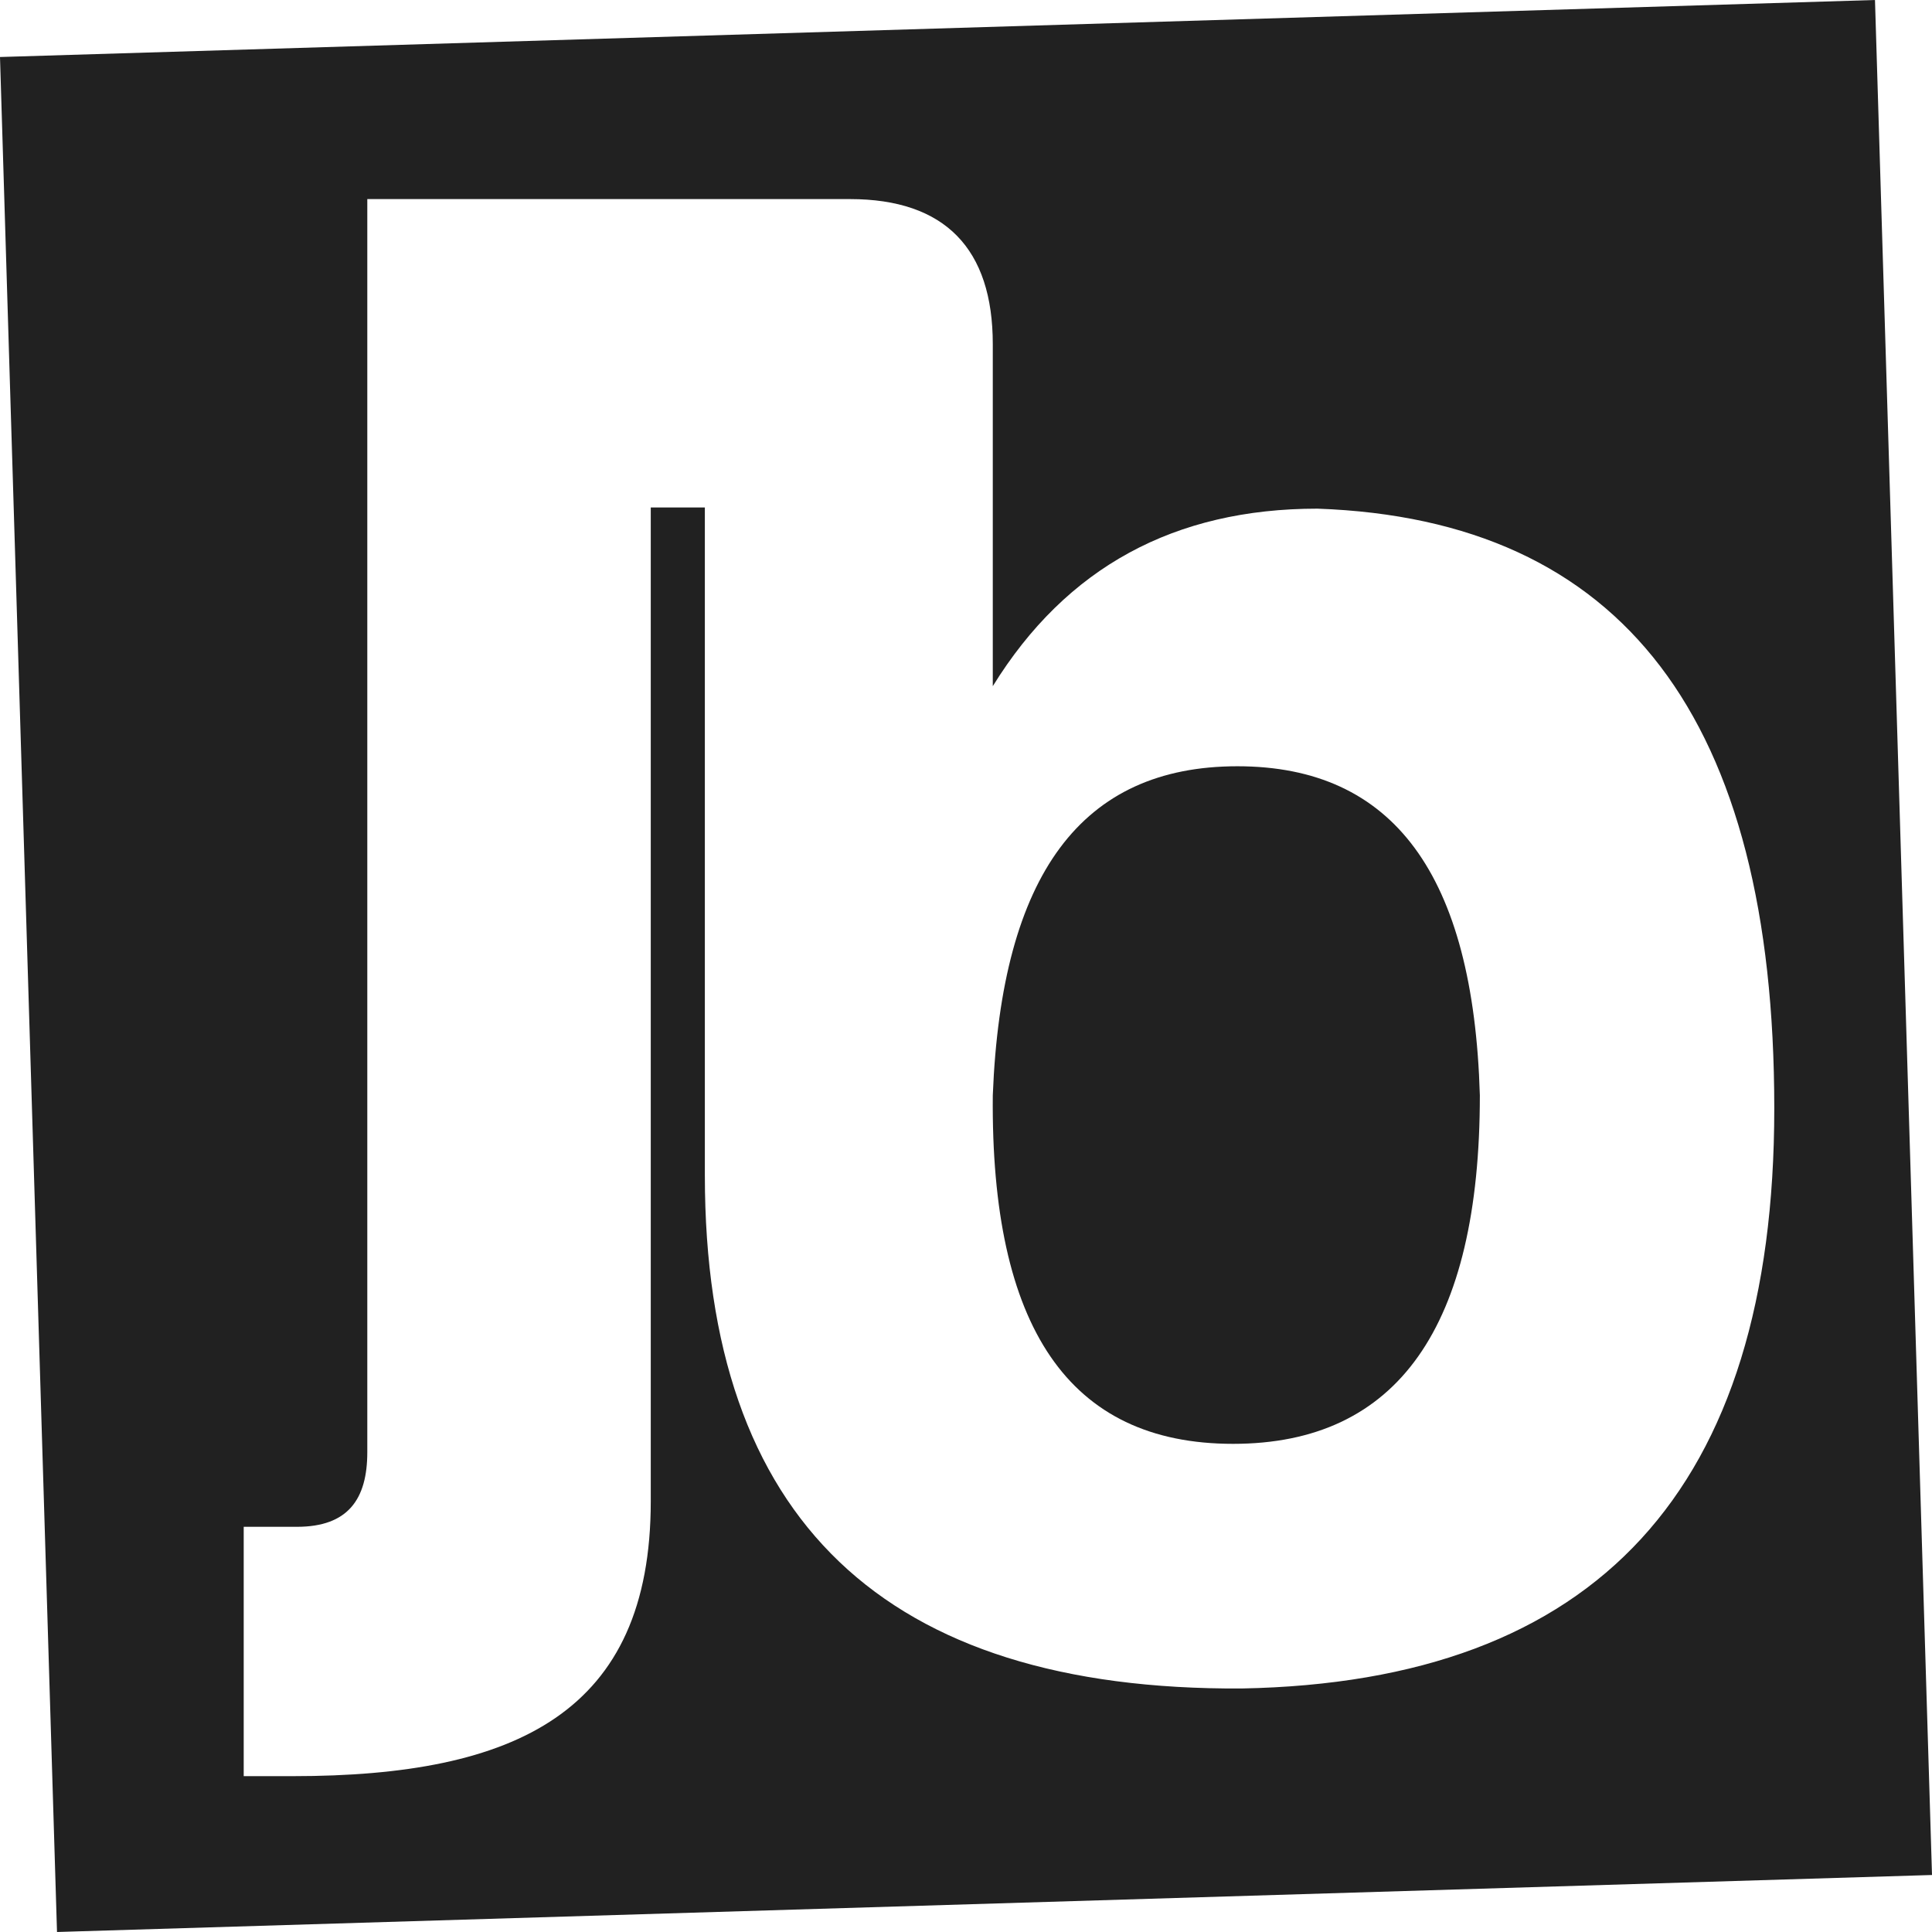
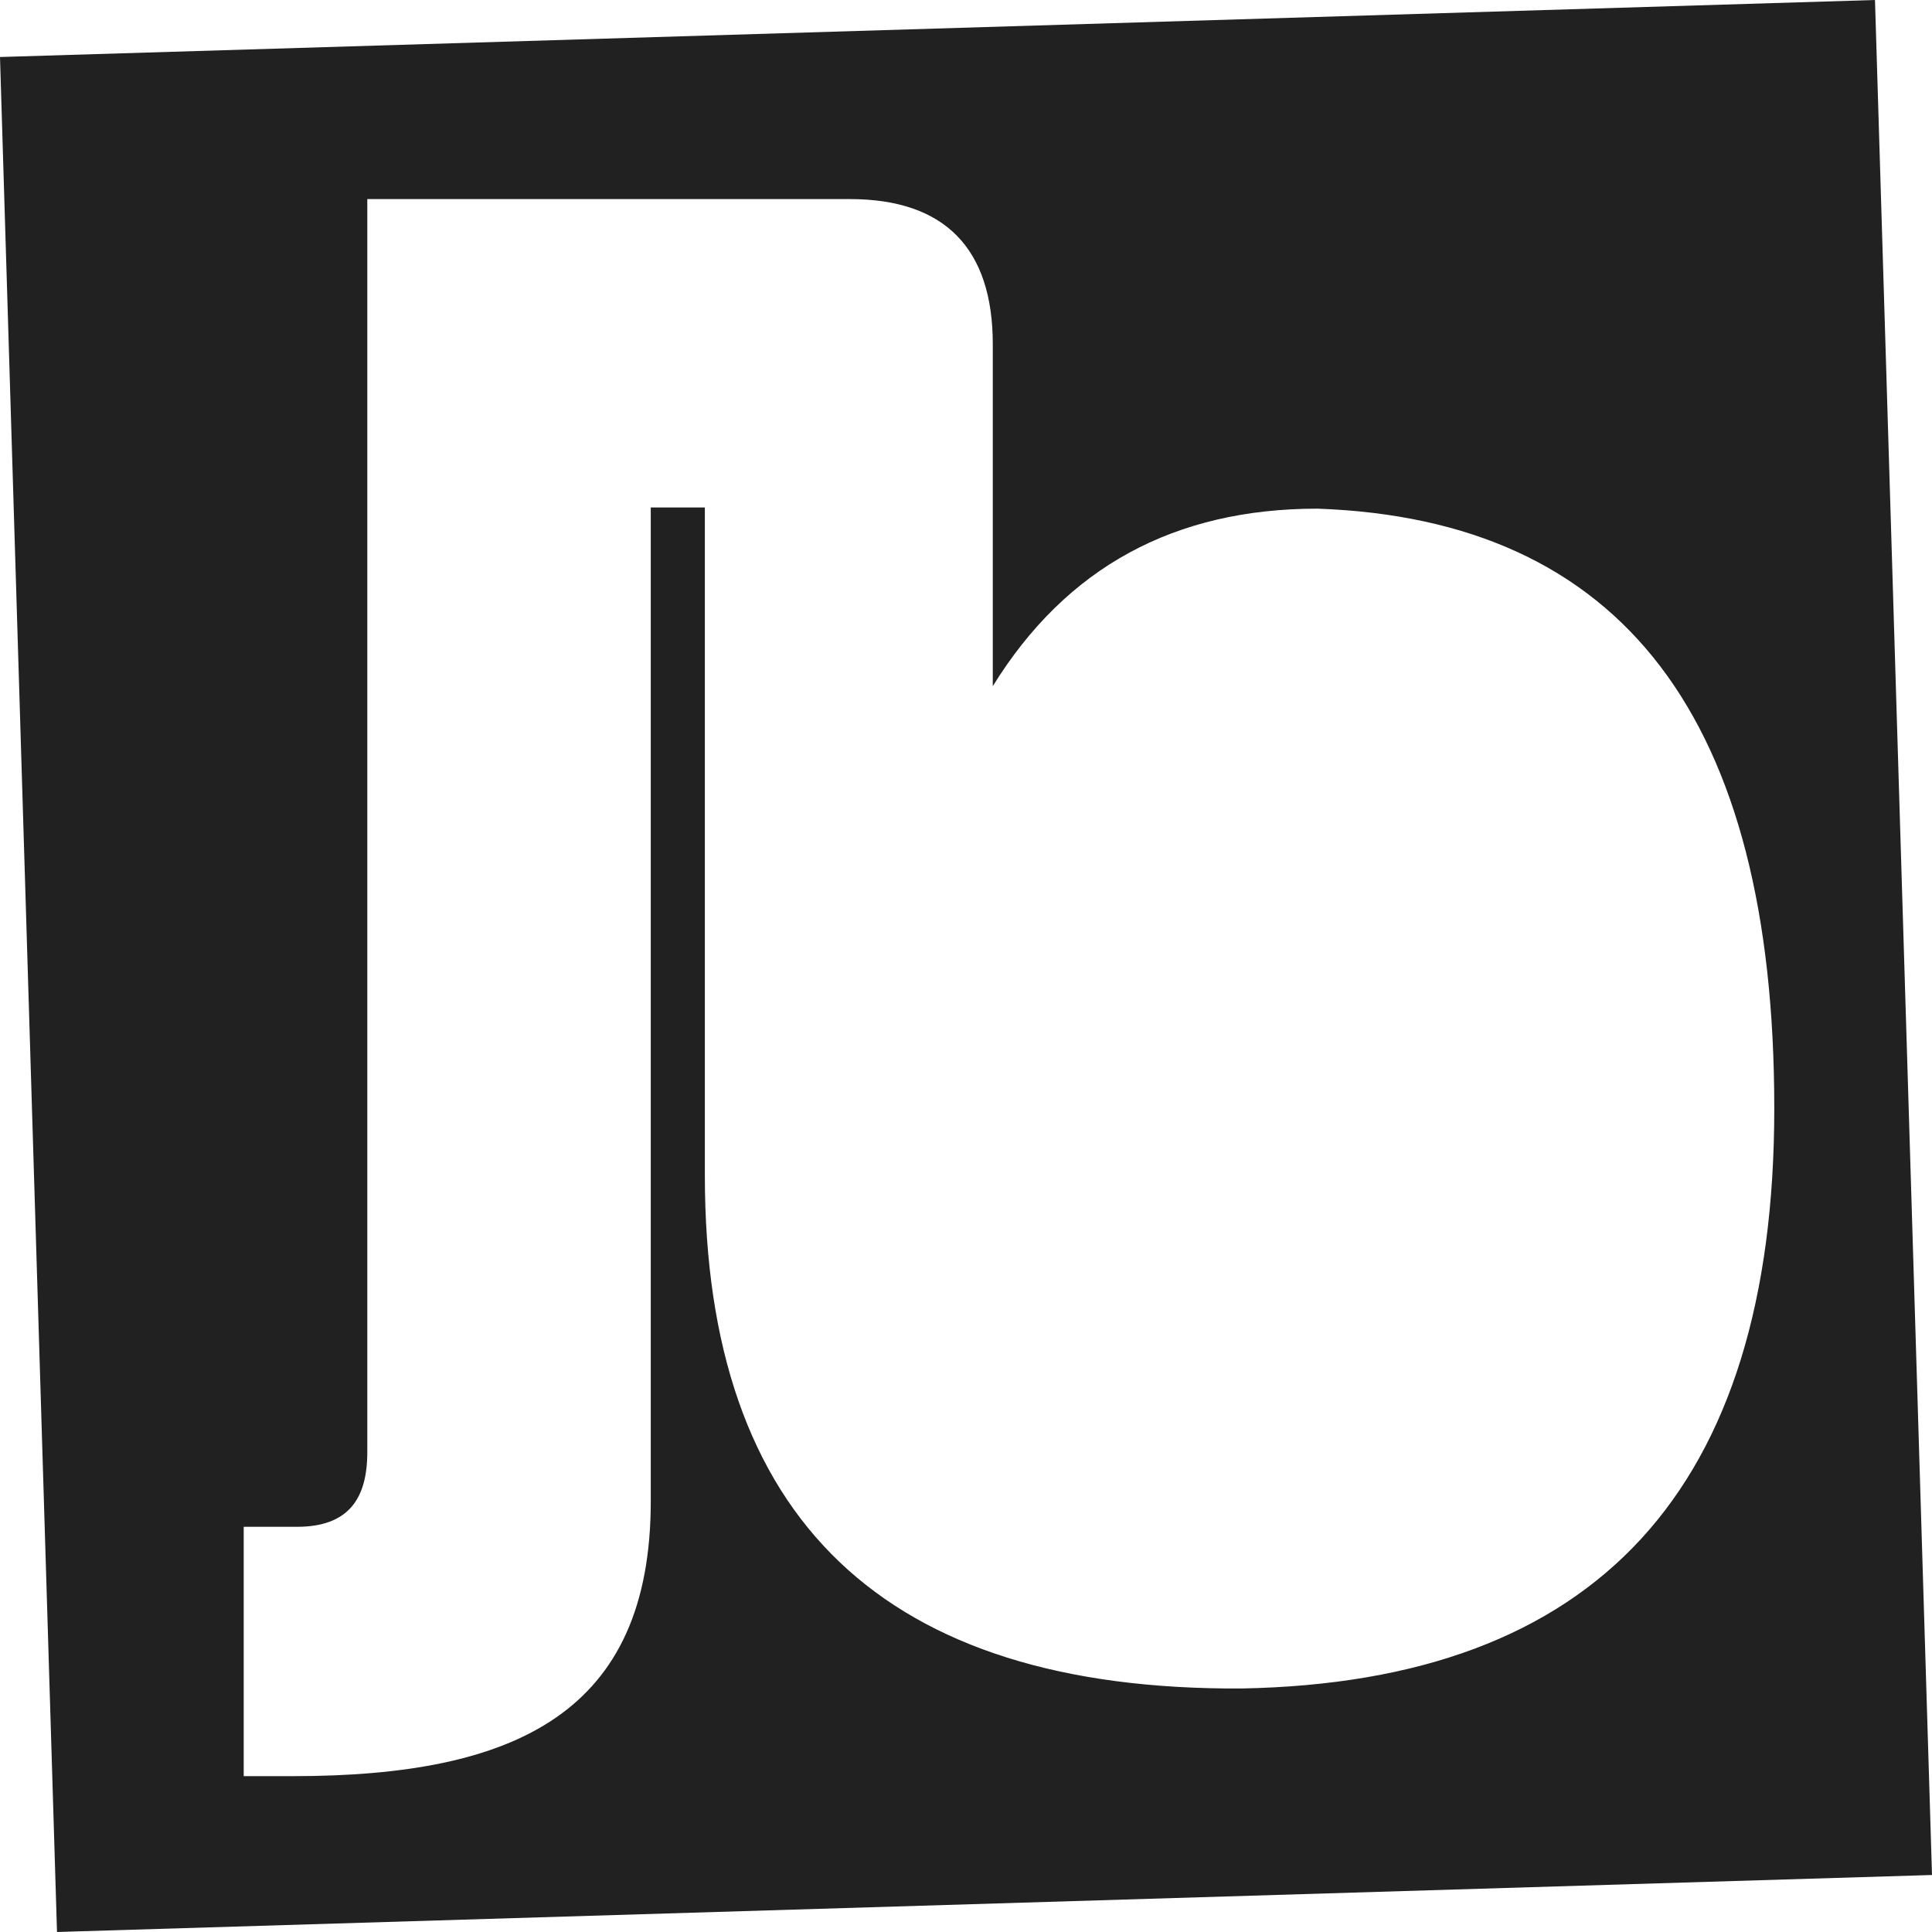
<svg xmlns="http://www.w3.org/2000/svg" xmlns:ns1="http://www.inkscape.org/namespaces/inkscape" xmlns:ns2="http://sodipodi.sourceforge.net/DTD/sodipodi-0.dtd" version="1.1" id="svg2" x="0px" y="0px" width="327.281" height="327.281" viewBox="199.78 85.931 327.281 327.281" enable-background="new 199.78 85.931 327.281 327.281" xml:space="preserve" ns1:version="0.91 r" ns2:docname="JB-by-Jerome-Boateng.svg">
  <ns2:namedview pagecolor="#ffffff" bordercolor="#666666" borderopacity="1" objecttolerance="10" gridtolerance="10" guidetolerance="10" ns1:pageopacity="0" ns1:pageshadow="2" ns1:window-width="640" ns1:window-height="480" id="namedview7" showgrid="false" ns1:zoom="0.72109287" ns1:cx="163.6405" ns1:cy="163.6405" ns1:window-x="0" ns1:window-y="0" ns1:window-maximized="0" ns1:current-layer="svg2" />
  <defs id="defs9" />
  <g transform="matrix(1.25,0,0,-1.25,-1.2207032e-6,708.662)" id="g10">
    <g transform="scale(0.1,0.1)" id="g12">
      <path style="fill:#212121" ns1:connector-curvature="0" d="m 3281.045,2693.62 c -484.07,-2.938 -727.586,228.84 -727.586,695.301 l 0,905.211 -73.305,0 0,-1346.75 c 0,-285.941 -181.953,-372.582 -485.211,-372.582 l -66.43,0 0,337.922 72.203,0 c 69.312,0 95.289,37.547 95.289,101.078 l 0,1698.25 654.023,0 c 129.102,0 193.641,-67.488 193.641,-196.57 l 0,-463.531 c 99.727,161.352 246.406,240.571 440.047,240.571 413.664,-14.668 619.039,-284.578 619.039,-812.656 10e-4,-516.334 -240.585,-777.432 -721.71,-786.244 l 0,0 z m 858.171,2288.23 -2540.976,-77.27 77.258,-2540.976 2540.992,77.25 -77.274,2540.996" id="path14" />
-       <path style="fill:#212121" ns1:connector-curvature="0" d="m 3275.17,3943.409 c -211.211,0 -319.766,-146.688 -331.5,-445.949 -2.945,-313.898 102.672,-472.309 325.625,-472.309 222.961,0 334.445,158.406 334.445,472.309 -8.773,299.261 -117.352,445.949 -328.57,445.949" id="path16" />
    </g>
  </g>
</svg>